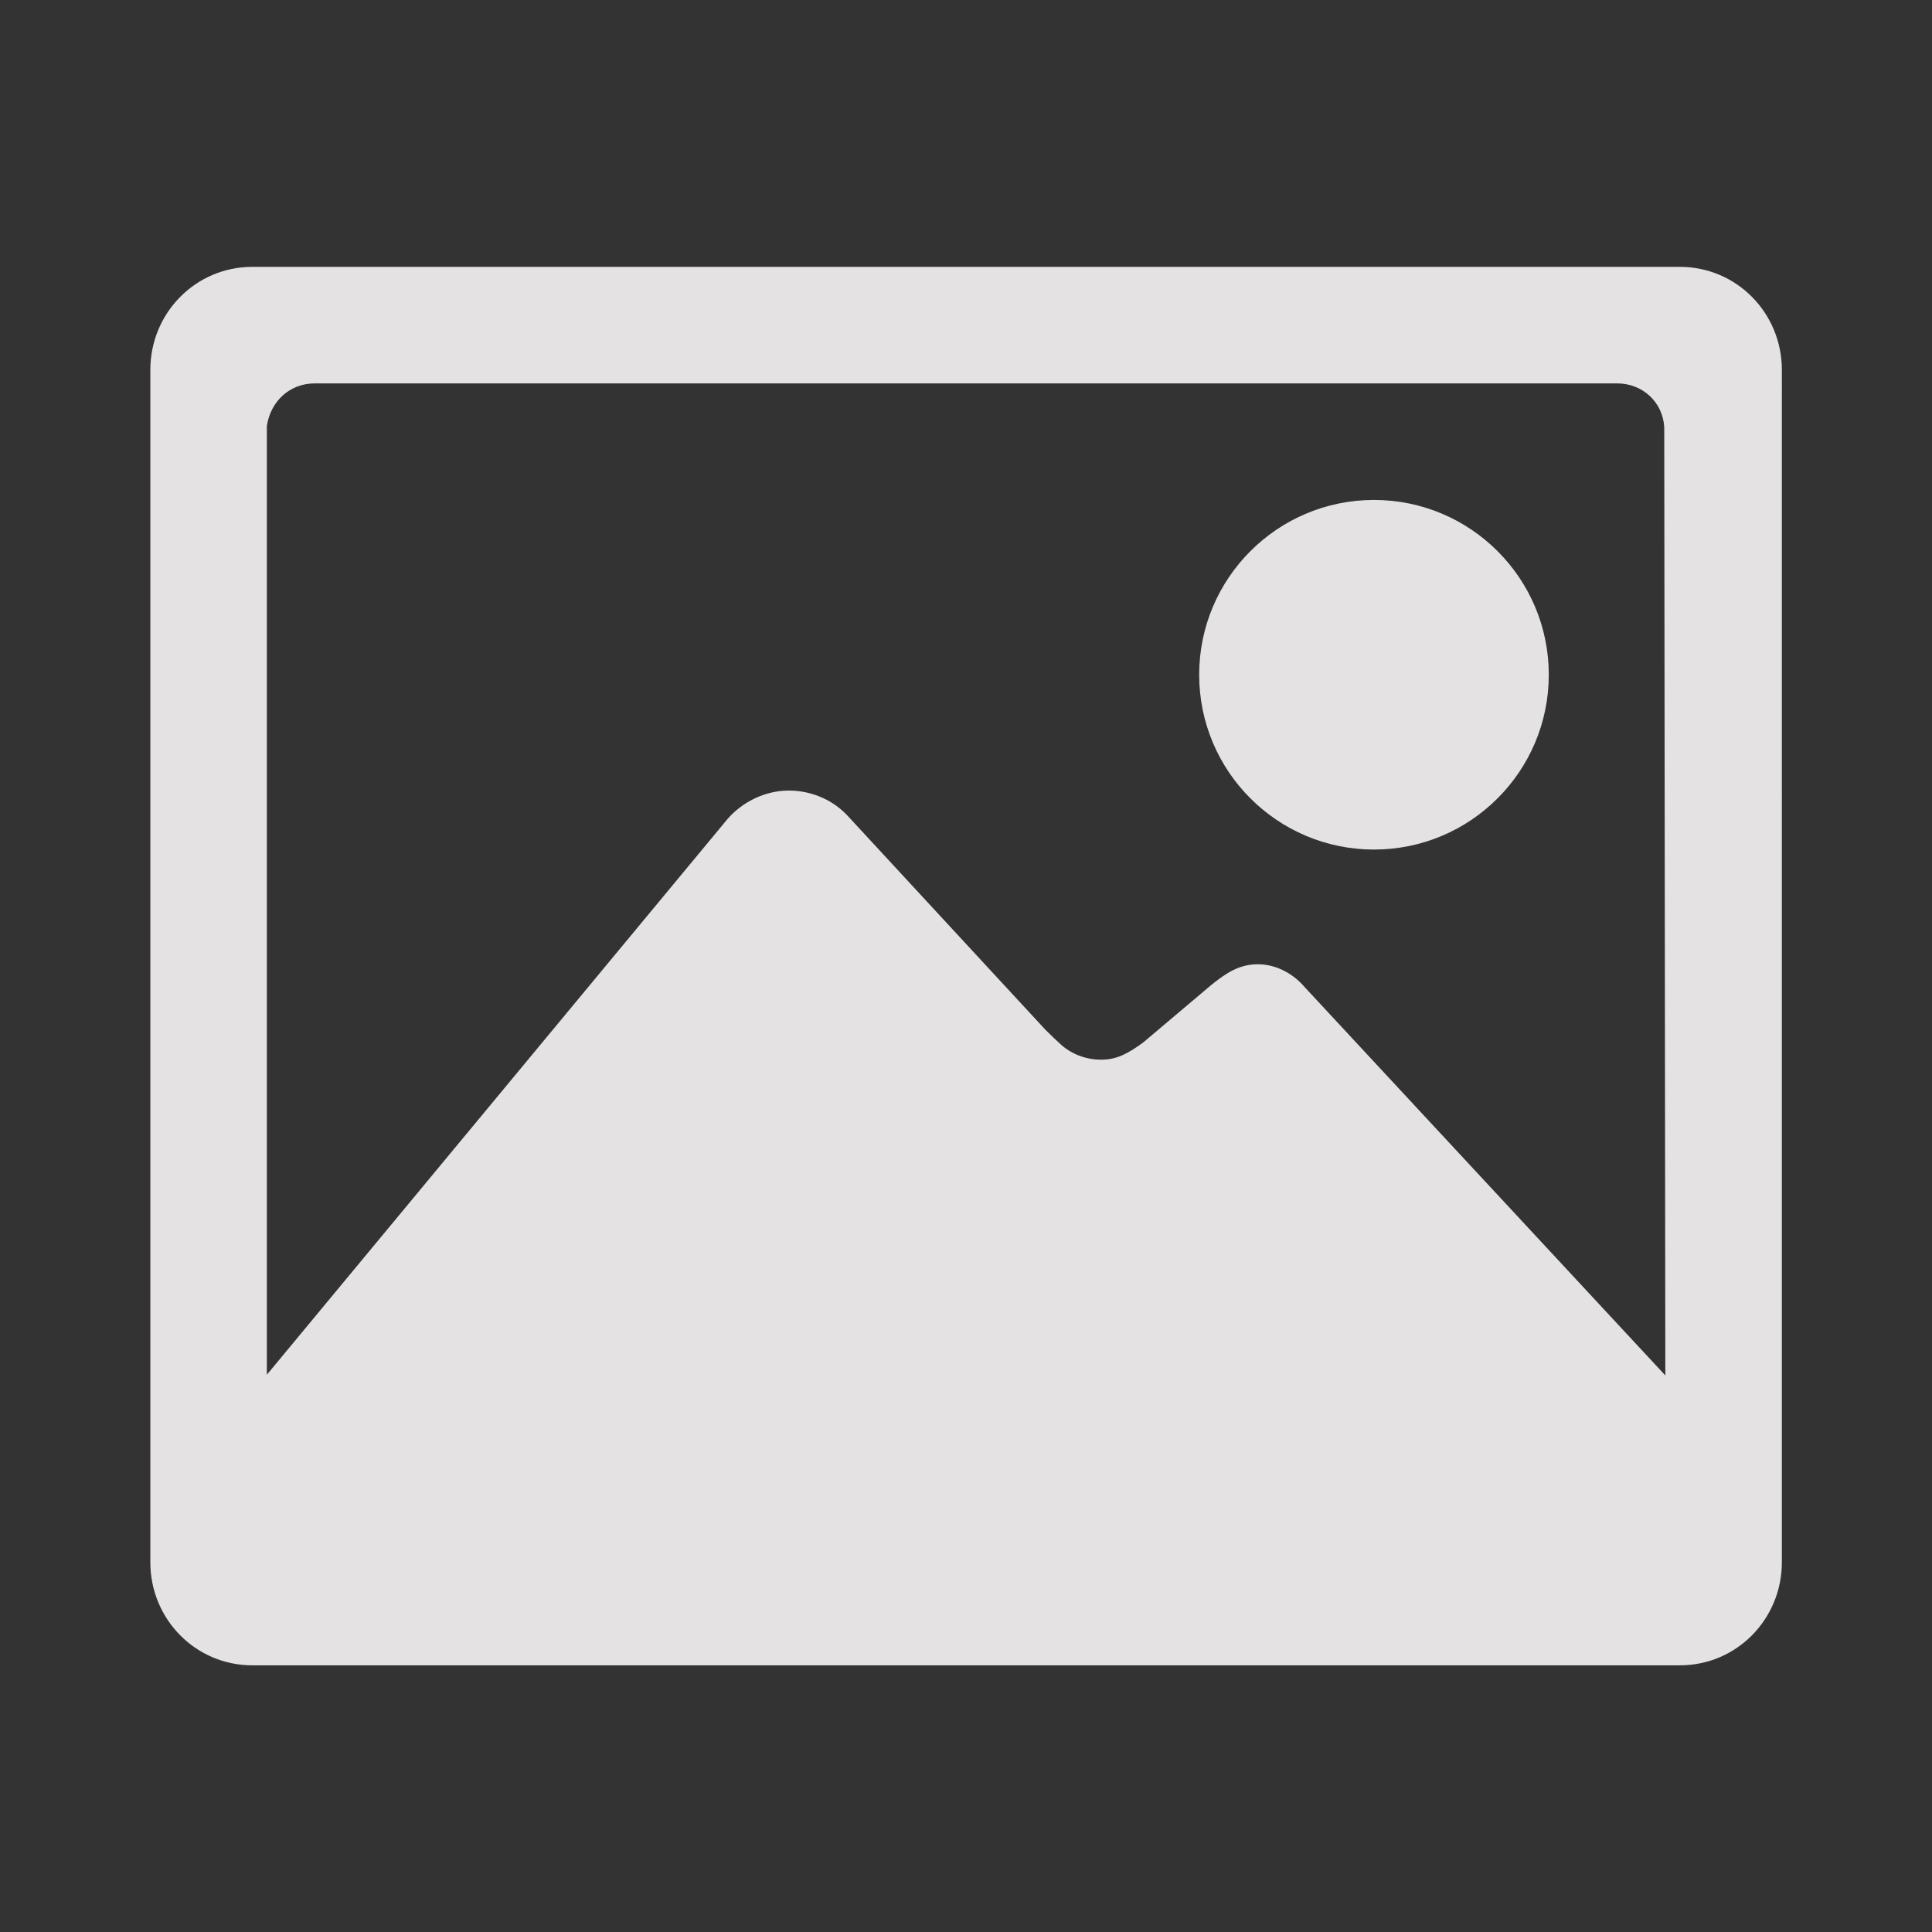
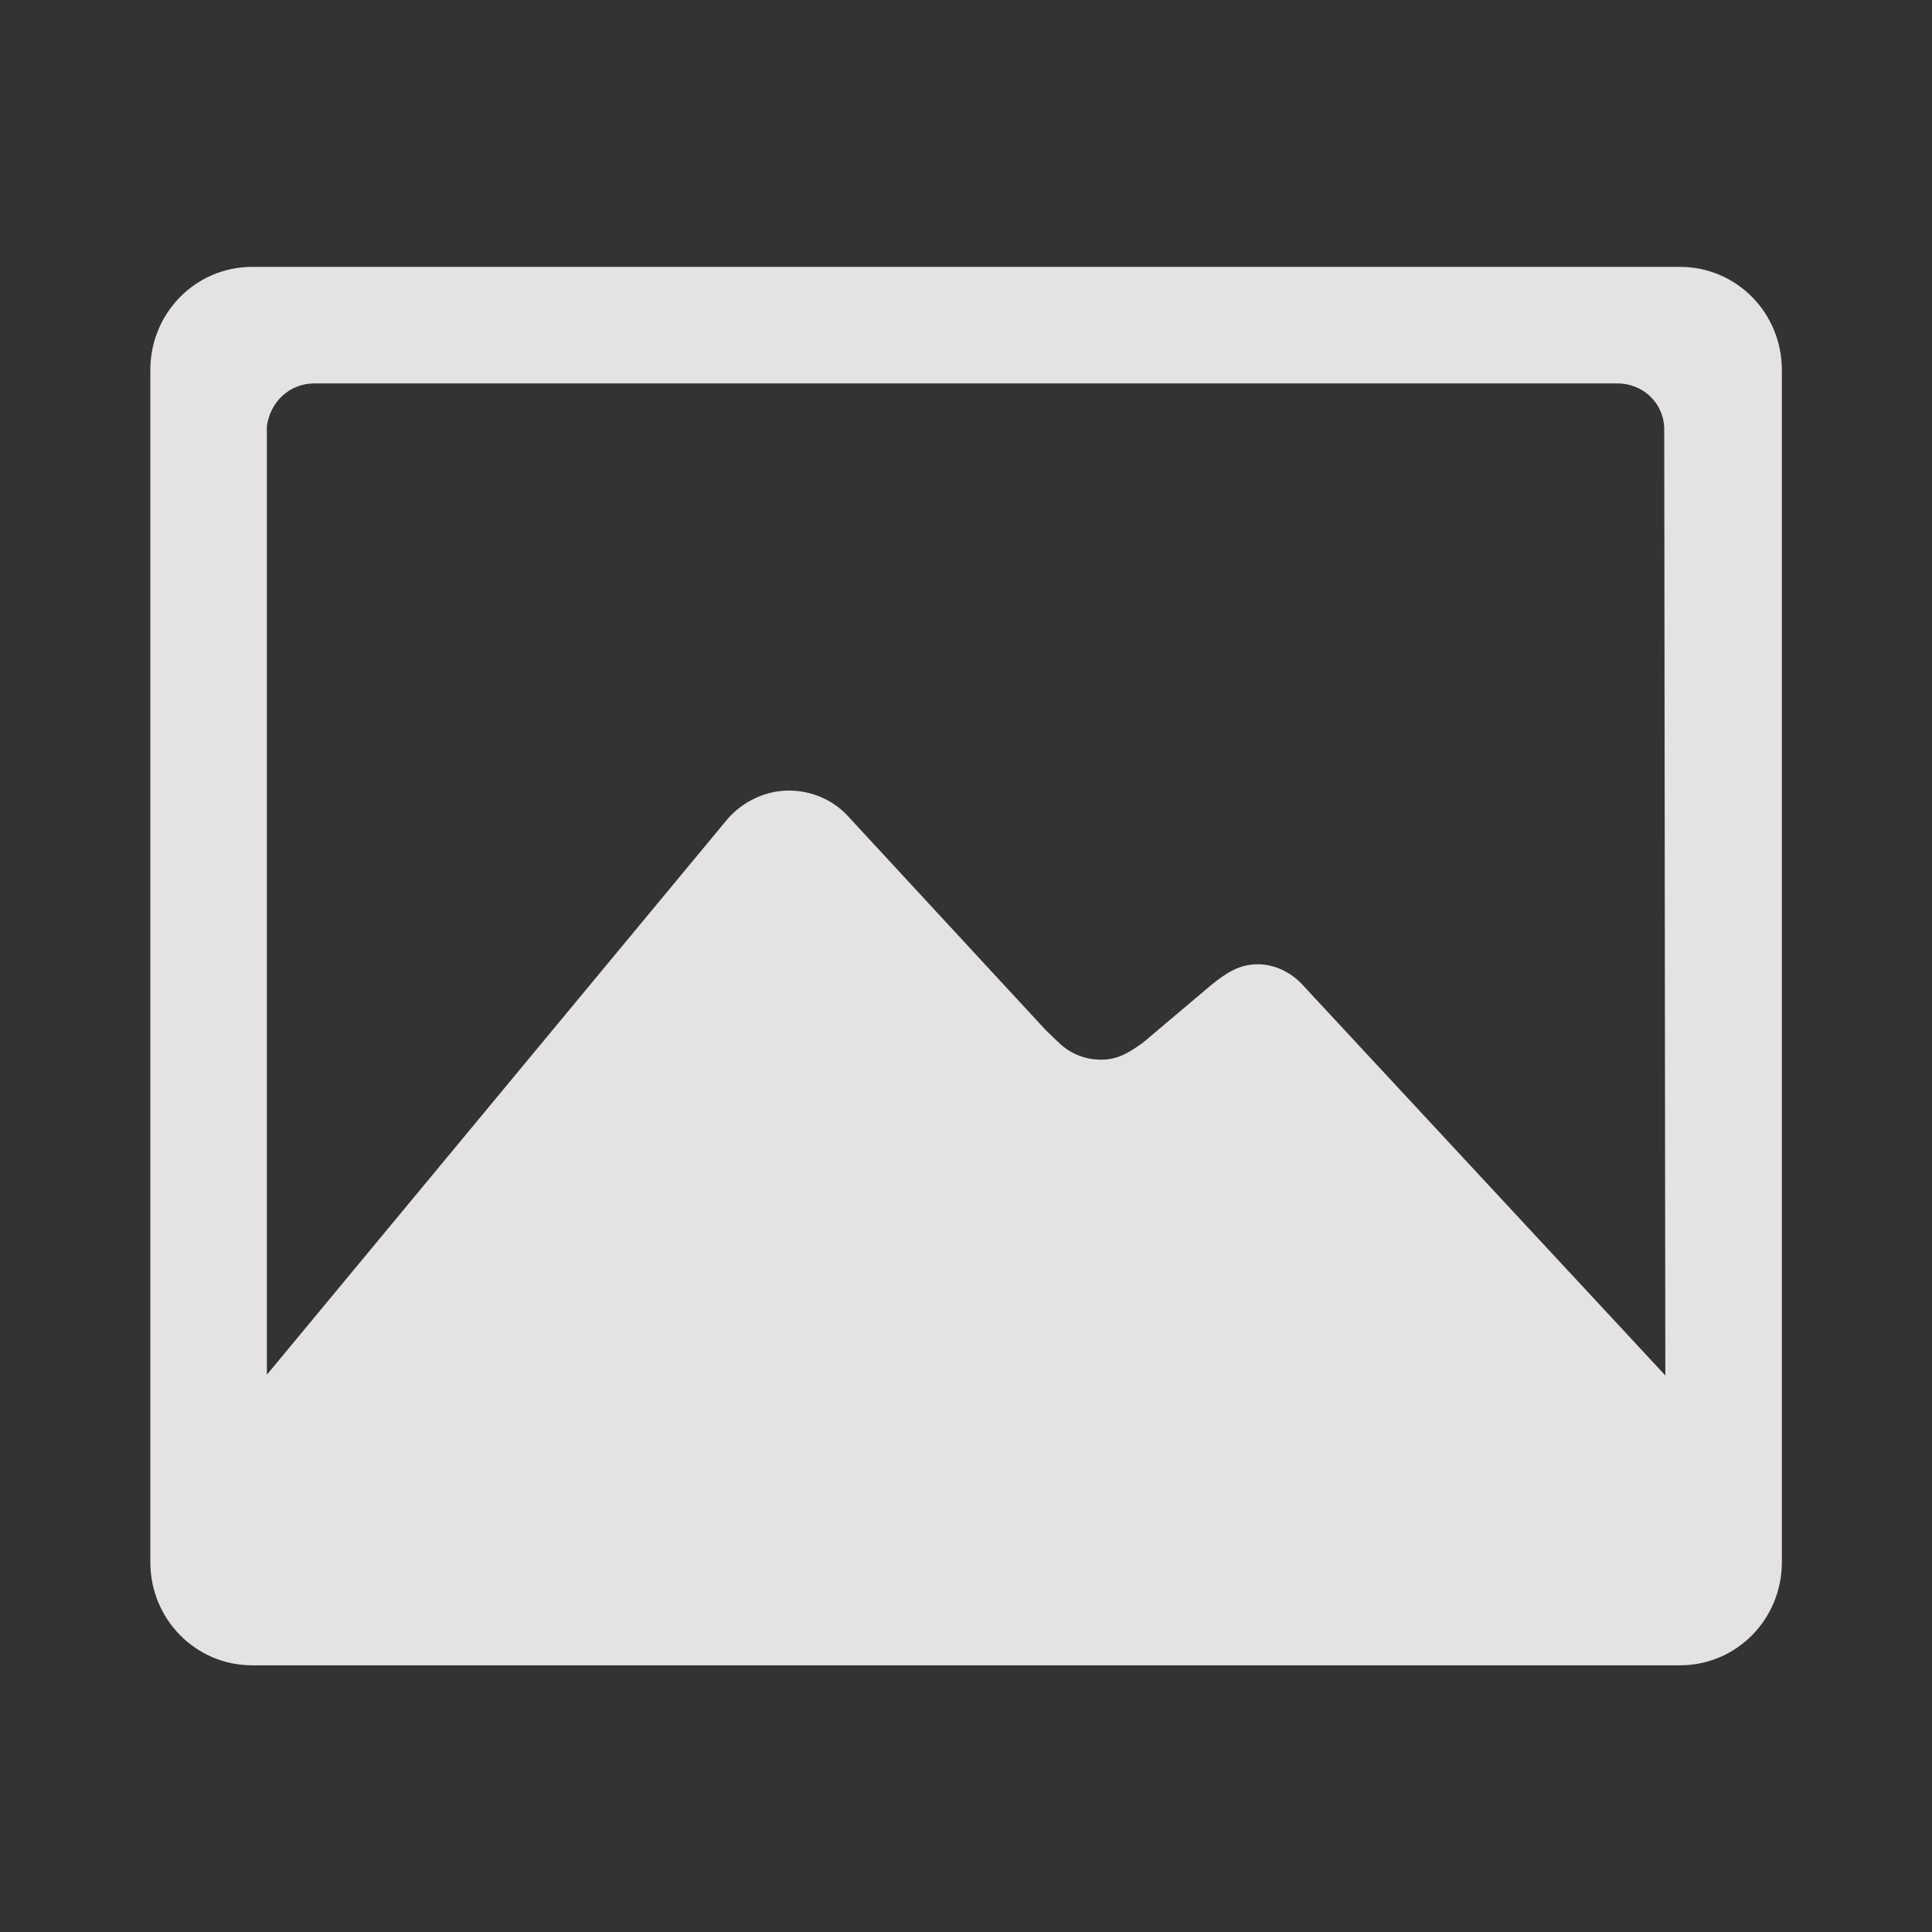
<svg xmlns="http://www.w3.org/2000/svg" width="600" height="600" viewBox="0 0 600 600">
  <rect x="0" y="0" width="600" height="600" fill="#333333" stroke="none" />
  <g fill="#f7f5f5" opacity="0.9" transform="matrix(1.131,0,0,1.131,10.494,10.494)">
-     <path d="m 368,224 c 26.5,0 48,-21.5 48,-48 0,-26.5 -21.5,-48 -48,-48 -26.5,0 -48,21.5 -48,48 0,26.5 21.5,48 48,48 z" id="path1543" />
    <path d="M 452,64 H 60 C 44.4,64 32,76.7 32,92.3 v 327.4 c 0,15.6 12.4,28.3 28,28.3 h 392 c 15.6,0 28,-12.7 28,-28.3 V 92.3 C 480,76.7 467.6,64 452,64 Z M 348.9,261.7 c -3,-3.5 -7.6,-6.2 -12.8,-6.2 -5.1,0 -8.7,2.4 -12.8,5.7 L 304.6,277 c -3.9,2.8 -7,4.7 -11.5,4.7 -4.3,0 -8.2,-1.6 -11,-4.1 -1,-0.9 -2.8,-2.6 -4.3,-4.1 L 224,215.3 c -4,-4.6 -10,-7.5 -16.7,-7.5 -6.7,0 -12.9,3.3 -16.8,7.8 L 64,368.2 V 107.7 C 65,100.9 70.3,96 77.1,96 h 357.7 c 6.9,0 12.5,5.1 12.9,12 l 0.3,260.4 z" />
  </g>
</svg>